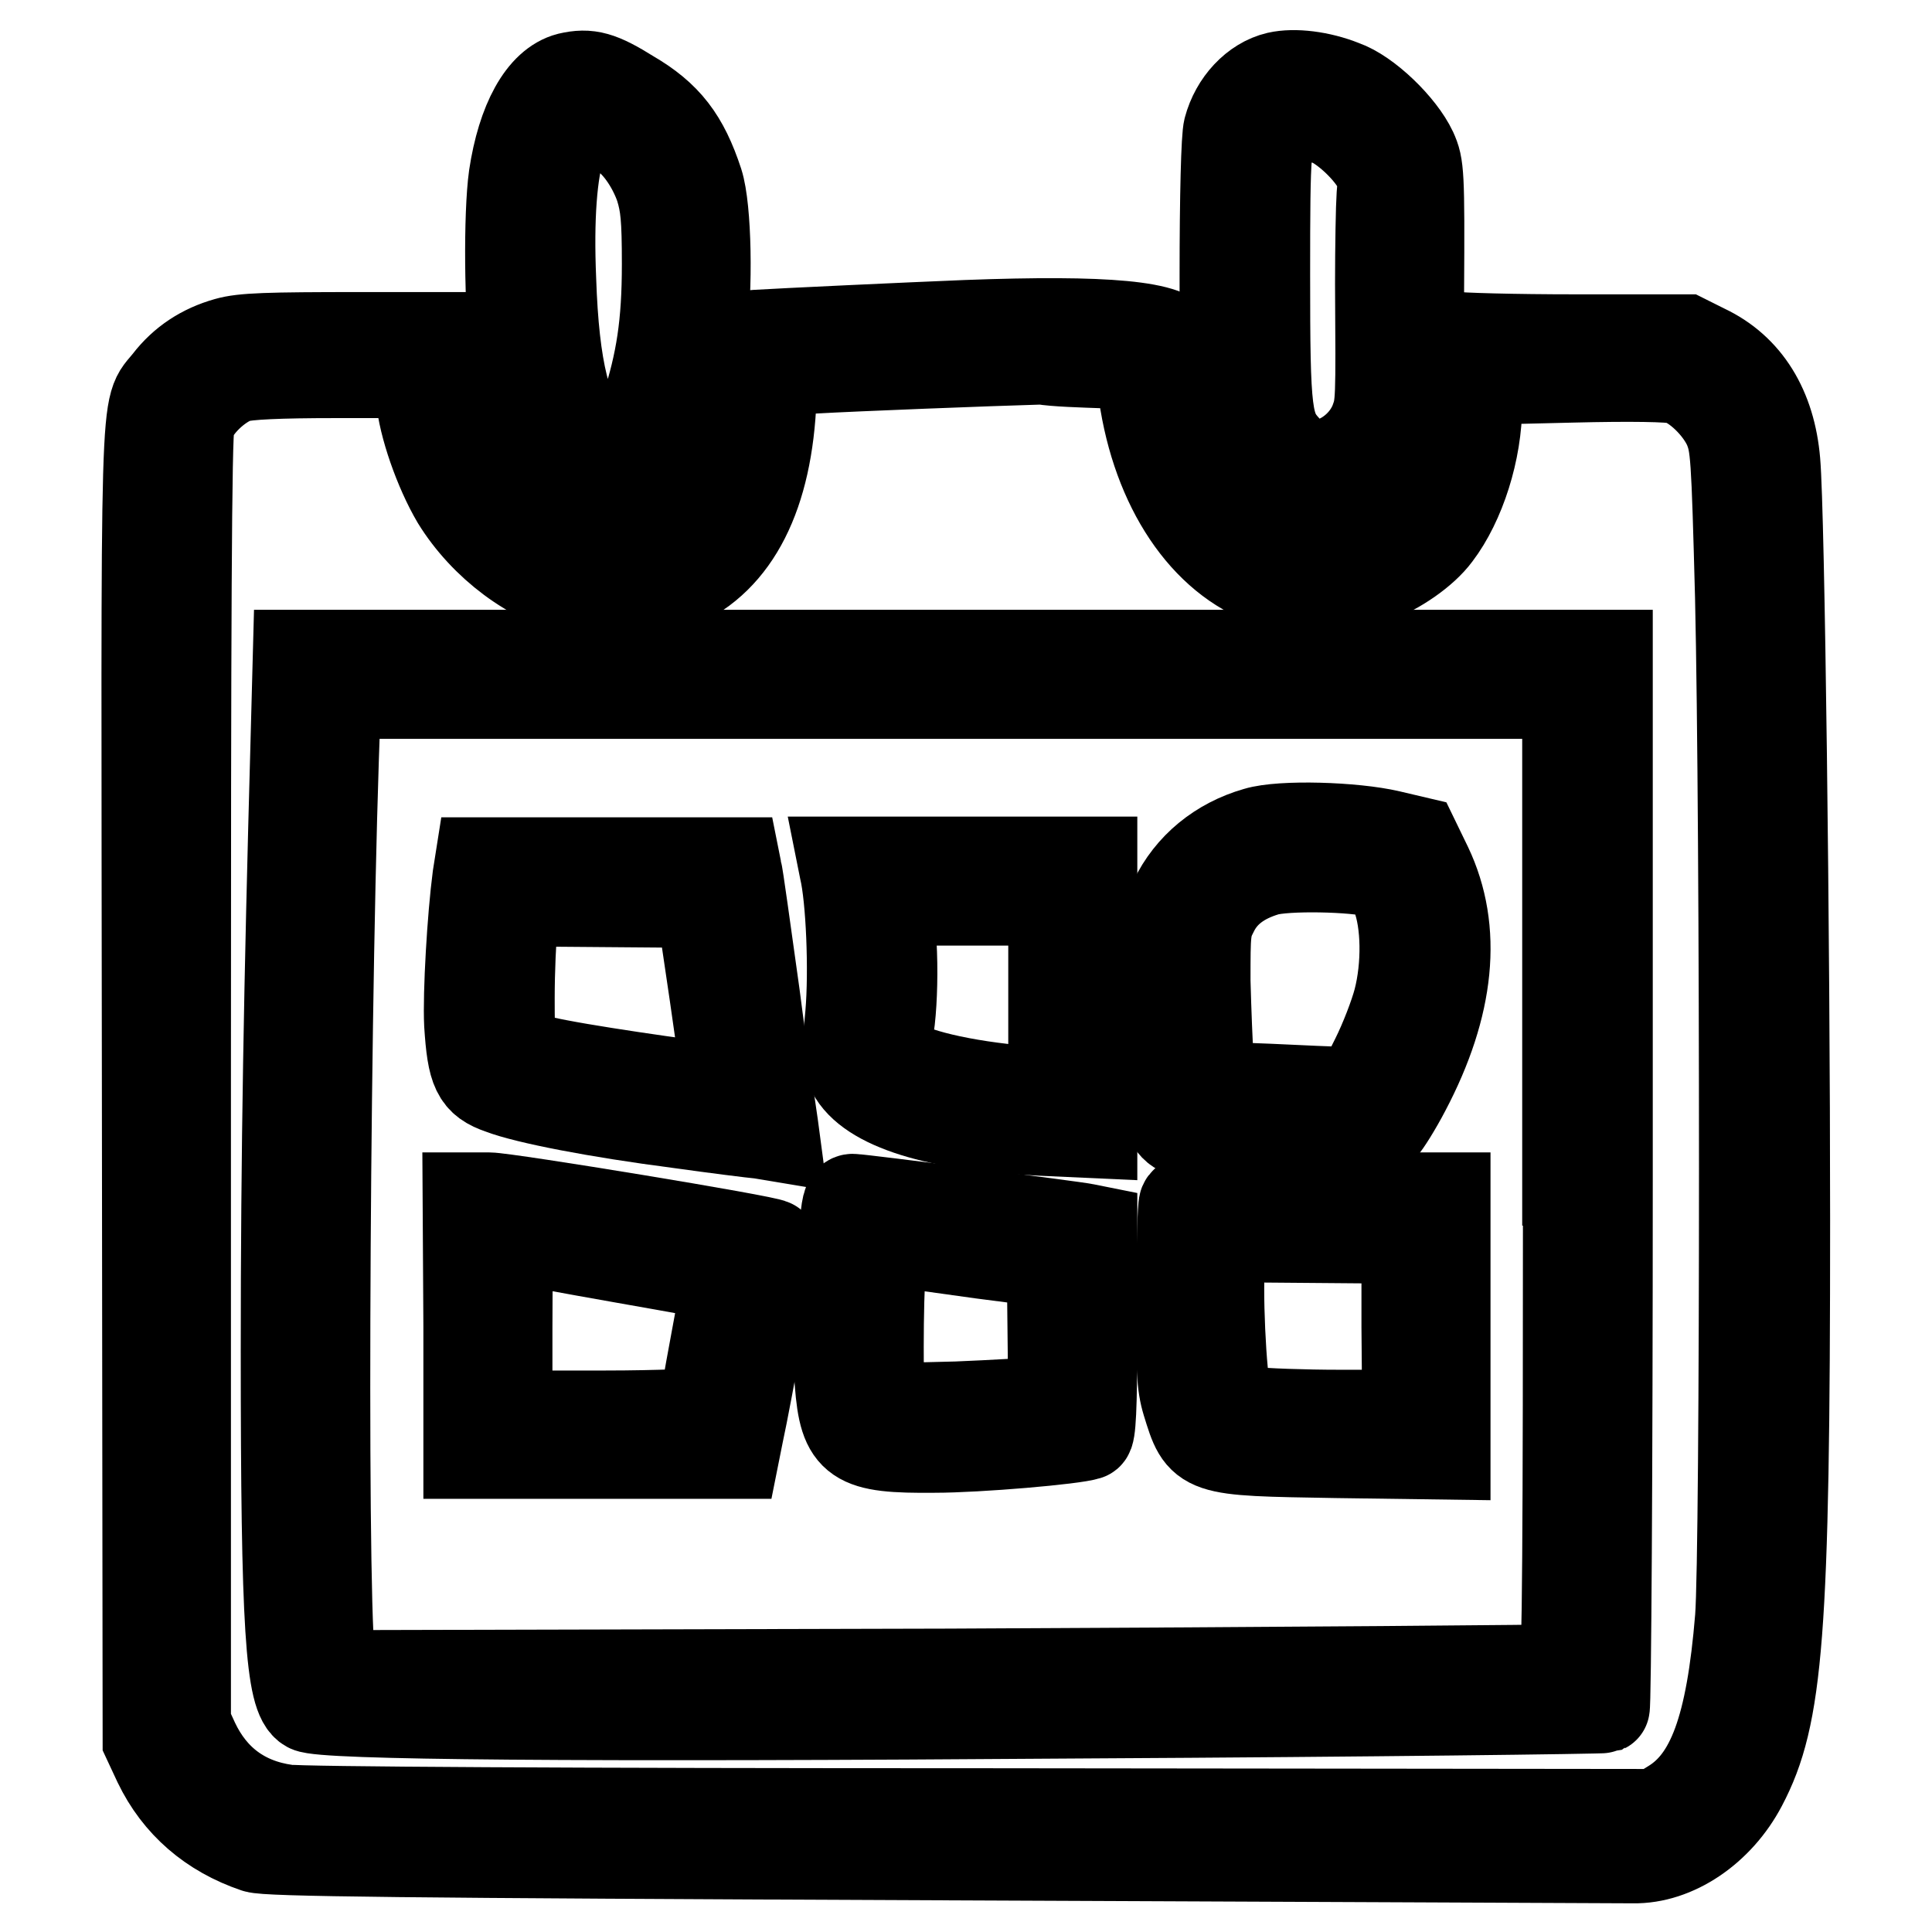
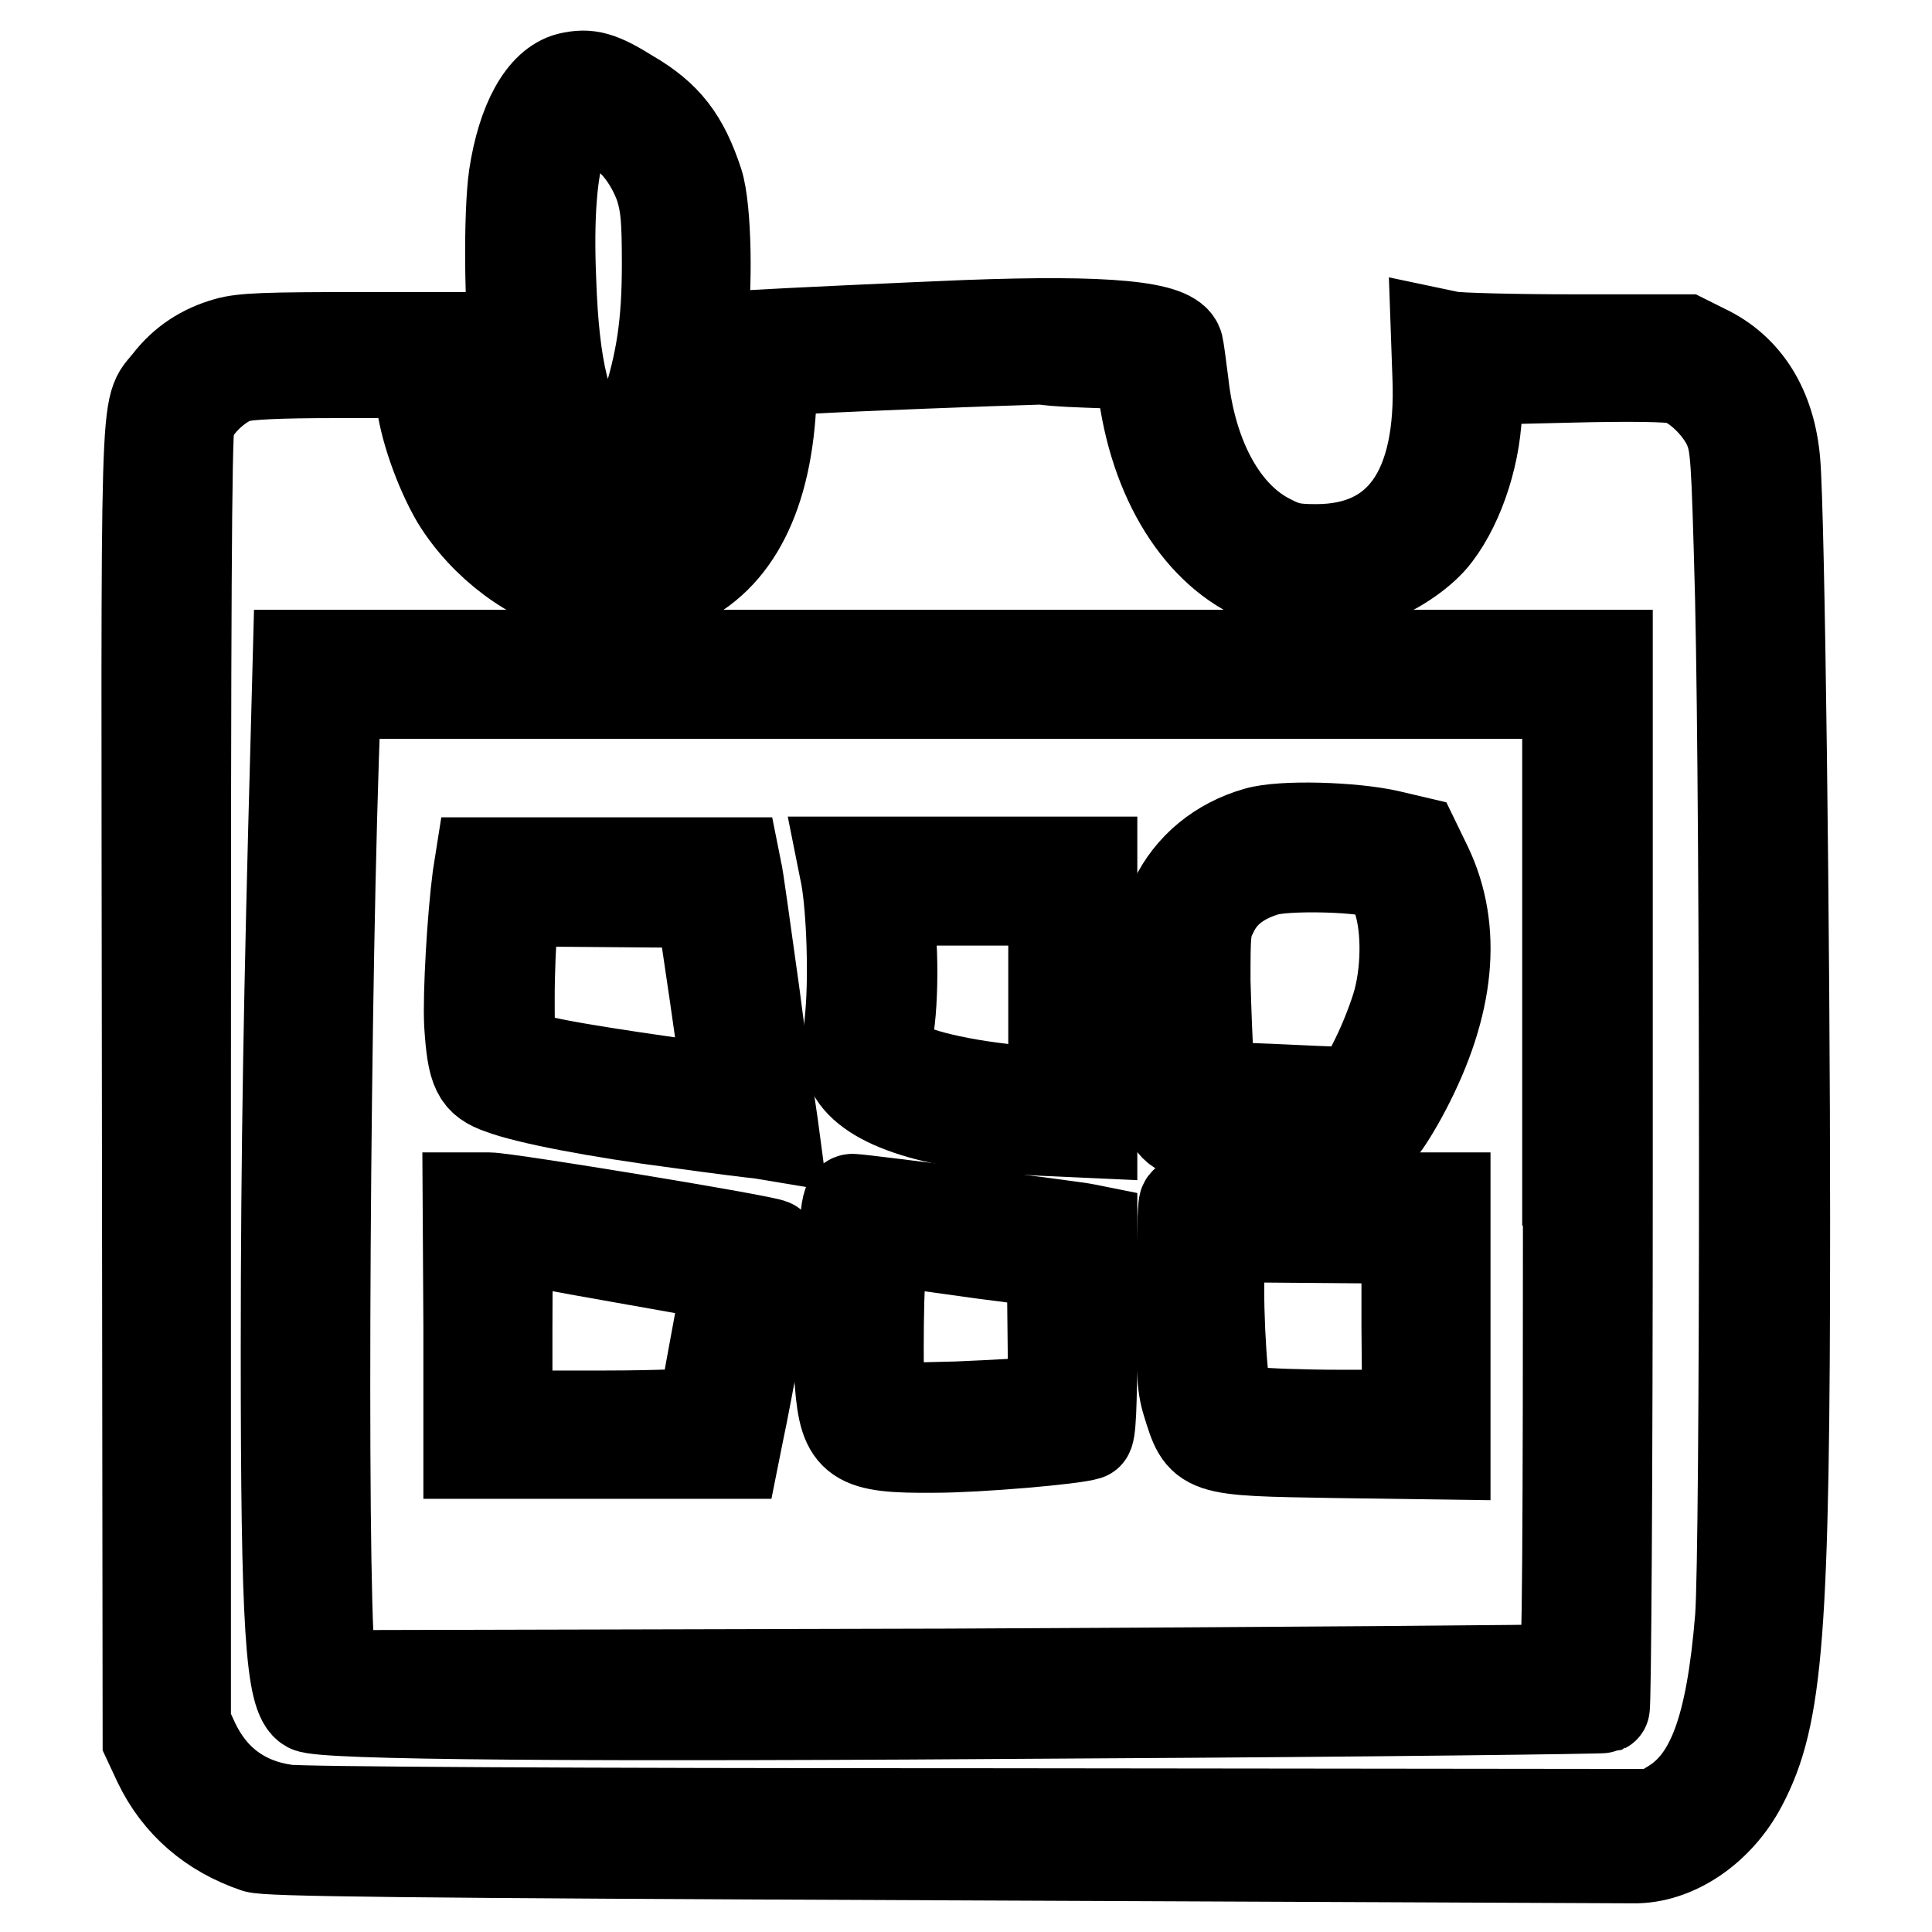
<svg xmlns="http://www.w3.org/2000/svg" version="1.1" x="0px" y="0px" viewBox="0 0 256 256" enable-background="new 0 0 256 256" xml:space="preserve">
  <g>
    <g>
      <g>
        <path stroke-width="12" fill-opacity="0" stroke="#000000" d="M75.4,10.3c-3.5,0.9-6.2,5.8-7.3,13.1c-0.7,5-0.6,17.8,0.2,23.2C70,57.7,74,64.4,79.8,66c6.1,1.6,10.9-6.2,13.1-21.4c0.9-6.3,0.7-17-0.4-20.4c-1.9-5.8-4.2-8.8-9-11.6C79.5,10.1,78,9.7,75.4,10.3z M79.7,16.1c0.7,0.5,1.8,1.2,2.6,1.5c1.9,1,4.1,4,5.2,7.2c0.7,2.3,0.9,4,0.9,10.2c0,8-0.8,13-2.8,19.2c-2.3,6.9-4,8-7.2,4.8c-3.4-3.6-5-10.1-5.4-21.9C72.3,20.6,74.9,12.8,79.7,16.1z" />
-         <path stroke-width="12" fill-opacity="0" stroke="#000000" d="M169.3,10.2c-3,0.7-5.6,3.5-6.5,6.9c-0.3,1-0.5,9-0.5,19.4c0,16.4,0,17.9,0.9,20.7c2,6.4,6.6,10.1,11.8,9.6c5.6-0.6,9.9-3.9,11.9-9.1c0.9-2.5,1-3.4,1.1-19.1c0.1-15.8,0-16.6-0.9-18.6c-1.5-3.2-6-7.6-9.2-8.7C174.9,10.1,171.5,9.7,169.3,10.2z M176.2,16c1.9,0.8,4.8,3.4,6.2,5.7c0.8,1.3,0.9,2,0.7,4.2c-0.1,1.4-0.2,6.7-0.2,11.7c0.1,15.8,0.1,16-0.7,18.2c-1,2.6-3.3,4.7-5.8,5.5c-2.4,0.7-4.1,0.2-5.9-1.7c-2.7-2.9-2.9-4.5-2.9-23.2c0-16.9,0.1-18.5,1.7-20.2C170.1,15.1,173.7,15.1,176.2,16z" />
        <path stroke-width="12" fill-opacity="0" stroke="#000000" d="M128,43.1c-7.5,0.3-24.6,1.1-27.8,1.3l-3.5,0.3l0.1,5.9c0.3,11.3-2.4,18.3-8.2,21.8c-1.9,1.2-2.6,1.3-6.8,1.3c-4.3,0-4.9-0.1-7.8-1.5c-5.6-2.7-10.2-8.4-12.3-15.6c-1.3-4.4-1.3-7.7,0.2-10l1.2-1.9H47.8c-12.4,0-15.6,0.1-17.7,0.7c-3.2,0.9-5.8,2.6-7.8,5.2c-3.2,4.1-2.9-2.2-2.8,93.4l0.1,86.6l1.4,3c2.6,5.4,7,9.2,12.9,11.2c1.5,0.5,18.9,0.7,90.7,1c48.9,0.2,90.2,0.4,91.8,0.4c5.5,0.1,11.3-3.8,14.4-9.7c4.8-9.1,5.7-20,5.7-74.8c0-37.4-0.7-93.7-1.3-100.5c-0.6-7.1-3.8-12.3-9.3-14.9l-2.6-1.3h-14.6c-8,0-15.5-0.2-16.5-0.4l-1.9-0.4l0.2,5.7c0.6,15.1-5,22.9-16.1,22.9c-2.9,0-4-0.2-6.1-1.3c-6.1-3-10.4-10.7-11.5-20.7c-0.3-2.4-0.6-4.6-0.7-5C155.4,43.2,146.7,42.4,128,43.1z M146.2,48.1l4.9,0.3l0.3,2.6c1.5,12.6,7.6,22.3,16,25.7c3.6,1.4,10.7,1.4,14.5,0c3.2-1.2,6.7-3.6,8.4-5.9c3.2-4.2,5.4-11.1,5.4-17.2v-3.3l12.5-0.3c8-0.2,13.1-0.1,14.2,0.2c2.4,0.7,5.5,3.7,6.7,6.5c0.9,2.3,1,3.4,1.5,22.4c0.7,30.3,0.7,126.4,0,135.3c-1.2,14.6-3.8,21.5-9,24.7l-2.1,1.3l-89.2-0.1c-54.5,0-90.5-0.2-92.4-0.5c-5.7-0.8-9.8-3.9-12.2-9l-1.1-2.4v-85.2c0-60.5,0.1-85.7,0.5-87c0.6-2.4,3.8-5.4,6.3-6.2c1.3-0.4,5.6-0.6,13-0.6h11.1l0.3,3.2c0.3,3.7,2.4,9.7,4.7,13.6c3.7,6,10.1,10.8,16.3,12.1c3.8,0.7,10.1,0.3,12.9-0.9c7.7-3.4,12-11.8,12.5-24.7l0.1-3.5l5.6-0.4c5.2-0.3,23.1-1,30.2-1.2C139.8,47.9,143.5,48,146.2,48.1z" />
        <path stroke-width="12" fill-opacity="0" stroke="#000000" d="M39.2,98.1c-0.9,32.6-1.3,54.5-1.3,80.9c0,36.5,0.6,45.9,3,47.2c1.9,1,34.8,1.3,103.3,0.8c37.4-0.2,68.1-0.6,68.4-0.7c0.2-0.1,0.4-31.6,0.4-69.8V86.8h-86.7H39.5L39.2,98.1z M207.8,156.4c0,46.9-0.1,64.6-0.5,64.8c-0.3,0.1-37,0.4-81.6,0.6L44.5,222l-0.6-1.1c-1.3-2.2-1-80.6,0.3-120.3l0.3-8.7h81.6h81.6V156.4z" />
        <path stroke-width="12" fill-opacity="0" stroke="#000000" d="M166.5,110.3c-4.9,1.4-8.8,4.6-10.9,9c-0.9,2-1,2.8-0.9,12.1c0,5.5,0.2,10.4,0.4,11c0.2,0.8,0,1.1-0.7,1.1c-1.1,0-1.1,0.3,0.3,4.1c0.8,2.2,2.3,2.9,4.1,1.9c0.8-0.5,3.3-0.5,12.3,0c10.2,0.5,11.3,0.5,12.1-0.2c0.4-0.4,1.8-2.6,3-4.9c5.9-11.2,6.9-21.2,2.9-29.6l-1.6-3.3l-3.4-0.8C179.4,109.6,169.8,109.3,166.5,110.3z M182.4,115.6c1.5,0.4,1.8,0.8,2.7,3.2c1.3,3.4,1.4,9.2,0.2,13.8c-0.5,1.9-1.8,5.3-3,7.7l-2.2,4.4l-2.1,0c-1.2,0-5.6-0.2-9.8-0.4l-7.7-0.3l-0.4-3.5c-0.1-1.9-0.3-6.6-0.4-10.5c0-6.5,0-7.2,1.1-9.3c1.3-2.6,3.6-4.3,6.9-5.3C170.3,114.6,179.6,114.8,182.4,115.6z" />
        <path stroke-width="12" fill-opacity="0" stroke="#000000" d="M63.3,116.2c-0.7,5.3-1.3,15.5-1.1,19.5c0.4,6.2,1,7.5,4.2,8.6c3.4,1.3,12.7,3.1,23.5,4.5c5,0.7,9.8,1.3,10.9,1.4l1.8,0.3l-0.2-1.5c-0.1-0.8-1.3-8.5-2.4-17.1c-1.2-8.5-2.2-16-2.4-16.6l-0.2-1H80.5H63.6L63.3,116.2z M94.7,131.8c1,6.8,1.7,12.3,1.6,12.5c-0.3,0.2-16-2-22.2-3.2c-2.7-0.5-5.3-1.2-5.8-1.5c-0.7-0.6-0.8-1.4-0.8-7.3c0-3.7,0.2-8.1,0.4-9.8l0.3-3.1l12.3,0.1l12.4,0.1L94.7,131.8z" />
        <path stroke-width="12" fill-opacity="0" stroke="#000000" d="M111.9,115.2c0.9,3.8,1.3,13.4,0.8,19.2c-0.5,5.4-0.5,6.2,0.2,7.5c2.3,4.5,11.3,7.3,25.2,7.9l6.6,0.3v-17.9v-18h-16.5h-16.5L111.9,115.2z M139.6,132.1v12.8l-3.6-0.3c-8.5-0.7-15.5-2.4-17.5-4.1l-1.2-1l0.6-4.4c0.3-2.7,0.4-6.6,0.2-10.1l-0.3-5.7h10.9h10.9V132.1z" />
        <path stroke-width="12" fill-opacity="0" stroke="#000000" d="M62.1,175.7v16.9h17.6h17.6l0.5-2.5c1.2-5.5,4.7-25.1,4.5-25.2c-0.5-0.5-35.2-6.2-37.5-6.2h-2.8L62.1,175.7L62.1,175.7z M82.7,166.7c7.4,1.3,13.5,2.4,13.6,2.5c0.1,0.1-0.6,4.1-1.5,8.9c-0.9,4.8-1.6,9-1.6,9.1s-5.8,0.4-13,0.4h-13V176c0-6.4,0.1-11.6,0.3-11.8s0.6-0.2,1-0.1C68.9,164.2,75.3,165.4,82.7,166.7z" />
        <path stroke-width="12" fill-opacity="0" stroke="#000000" d="M112,161.9c-0.7,7-1.1,17.3-0.7,21.3c0.6,7.8,2,8.7,12.5,8.6c5.8,0,18.6-1.1,20.3-1.7c0.4-0.1,0.6-3.3,0.6-13.6v-13.5l-1-0.2c-1.4-0.3-29.7-3.9-30.6-3.9C112.5,158.8,112.2,159.4,112,161.9z M130.1,166.1l9.3,1.2l0.1,9.1l0.1,9.1l-1.9,0.3c-1.1,0.1-6,0.4-10.9,0.6c-6.9,0.2-9.1,0.2-9.7-0.3c-0.6-0.5-0.7-1.9-0.7-7.7c0-3.9,0.1-8.6,0.3-10.6l0.3-3.5l1.9,0.2C120,164.7,125,165.4,130.1,166.1z" />
        <path stroke-width="12" fill-opacity="0" stroke="#000000" d="M156.9,159.5c-0.2,0.5-0.3,5.9-0.4,12.2c0,9.7,0.1,11.8,0.8,14.1c2,6.5,1.8,6.4,19.7,6.7l14.5,0.2v-17v-17h-17.2C158.4,158.8,157.2,158.8,156.9,159.5z M186.4,175.8l0.1,11.7l-8.9,0c-4.9,0-10.2-0.2-11.7-0.4c-2.7-0.3-2.8-0.3-3.4-2.1c-0.7-2.2-1.3-14.7-0.8-18.5l0.3-2.6l12.2,0.1l12.2,0.1L186.4,175.8z" />
      </g>
    </g>
  </g>
</svg>